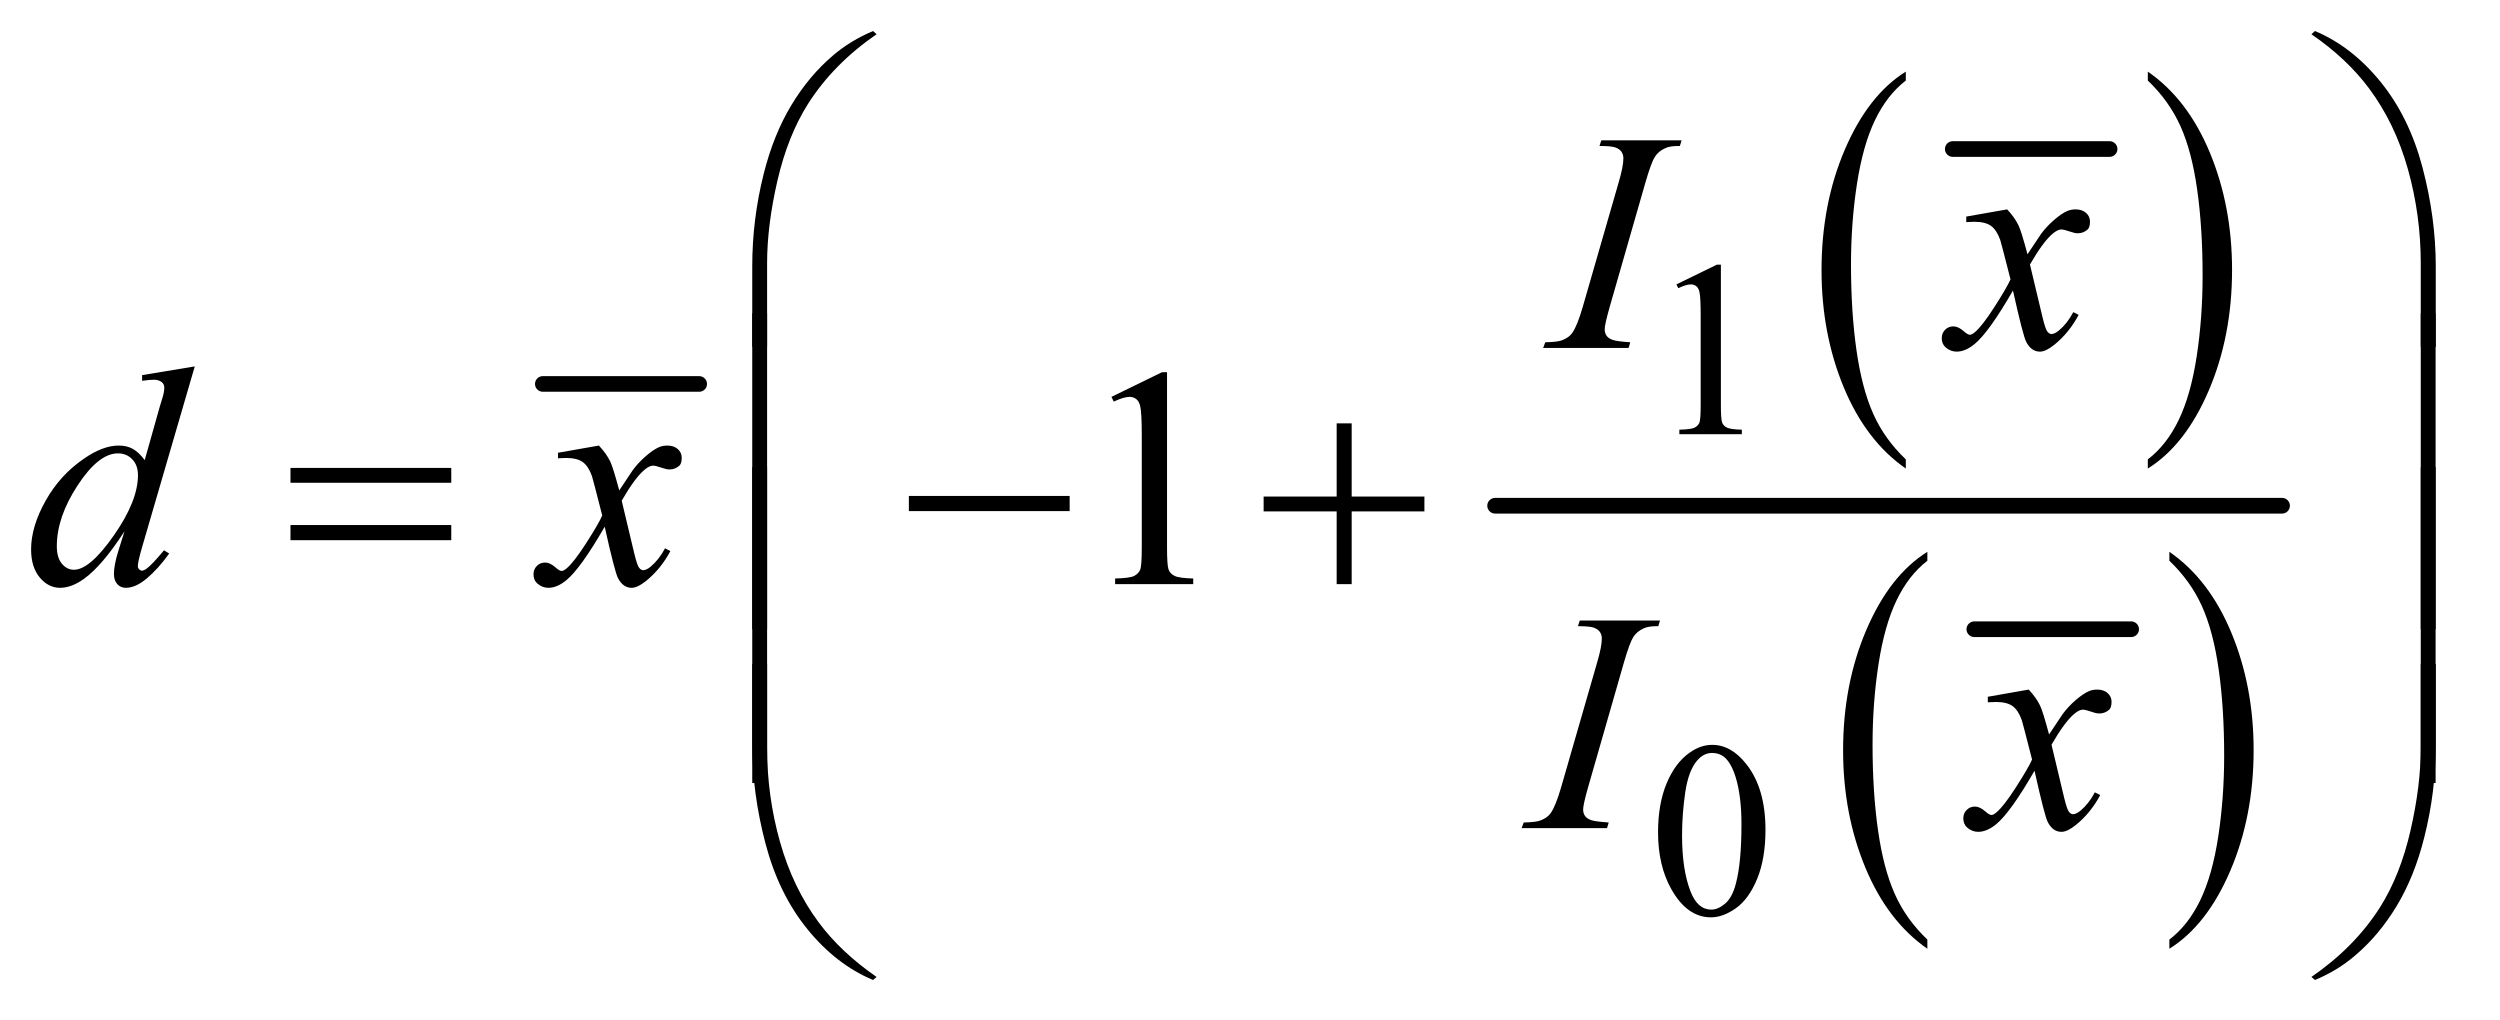
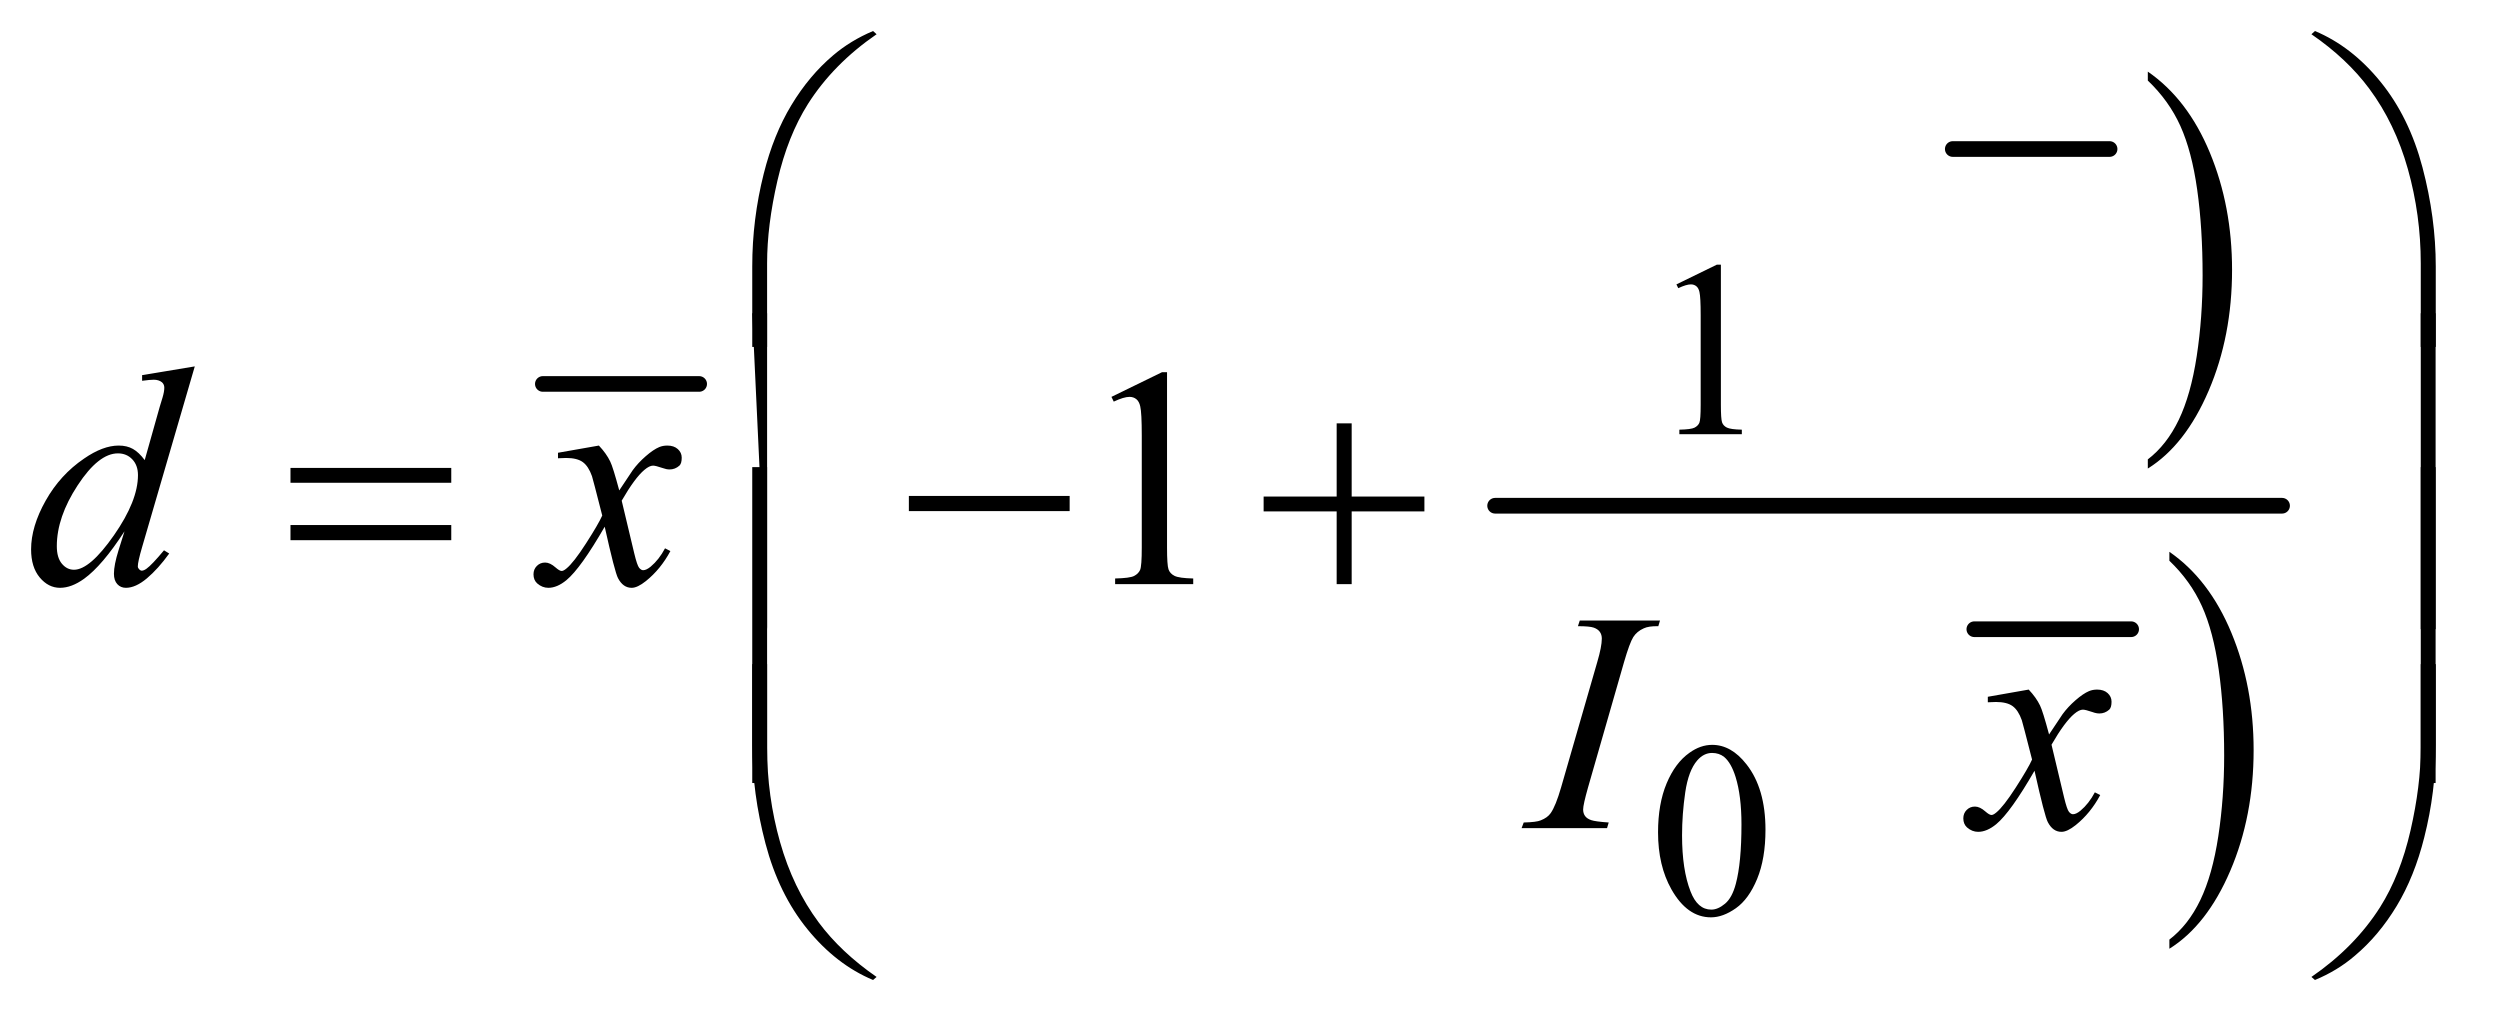
<svg xmlns="http://www.w3.org/2000/svg" stroke-dasharray="none" shape-rendering="auto" font-family="'Dialog'" text-rendering="auto" width="125" fill-opacity="1" color-interpolation="auto" color-rendering="auto" preserveAspectRatio="xMidYMid meet" font-size="12px" viewBox="0 0 125 51" fill="black" stroke="black" image-rendering="auto" stroke-miterlimit="10" stroke-linecap="square" stroke-linejoin="miter" font-style="normal" stroke-width="1" height="51" stroke-dashoffset="0" font-weight="normal" stroke-opacity="1">
  <defs id="genericDefs" />
  <g>
    <defs id="defs1">
      <clipPath clipPathUnits="userSpaceOnUse" id="clipPath1">
        <path d="M1.037 1.366 L79.84 1.366 L79.84 33.675 L1.037 33.675 L1.037 1.366 Z" />
      </clipPath>
      <clipPath clipPathUnits="userSpaceOnUse" id="clipPath2">
        <path d="M33.145 43.645 L33.145 1075.886 L2550.793 1075.886 L2550.793 43.645 Z" />
      </clipPath>
    </defs>
    <g stroke-width="16" transform="scale(1.576,1.576) translate(-1.037,-1.366) matrix(0.031,0,0,0.031,0,0)" stroke-linejoin="round" stroke-linecap="round">
      <line y2="437" fill="none" x1="589" clip-path="url(#clipPath2)" x2="749" y1="437" />
    </g>
    <g stroke-width="16" transform="matrix(0.049,0,0,0.049,-1.635,-2.153)" stroke-linejoin="round" stroke-linecap="round">
      <line y2="196" fill="none" x1="2026" clip-path="url(#clipPath2)" x2="2186" y1="196" />
    </g>
    <g transform="matrix(0.049,0,0,0.049,-1.635,-2.153)">
-       <path d="M1978.062 512.703 L1978.062 522.047 Q1937.406 493.797 1914.742 439.148 Q1892.078 384.5 1892.078 319.531 Q1892.078 251.953 1915.914 196.438 Q1939.75 140.922 1978.062 117.016 L1978.062 126.141 Q1958.906 140.922 1946.602 166.562 Q1934.297 192.203 1928.219 231.641 Q1922.141 271.078 1922.141 313.875 Q1922.141 362.328 1927.75 401.445 Q1933.359 440.562 1944.883 466.312 Q1956.406 492.062 1978.062 512.703 Z" stroke="none" clip-path="url(#clipPath2)" />
-     </g>
+       </g>
    <g transform="matrix(0.049,0,0,0.049,-1.635,-2.153)">
      <path d="M2225.016 126.141 L2225.016 117.016 Q2265.656 145.047 2288.32 199.695 Q2310.984 254.344 2310.984 319.312 Q2310.984 386.891 2287.156 442.516 Q2263.328 498.141 2225.016 522.047 L2225.016 512.703 Q2244.328 497.922 2256.633 472.281 Q2268.938 446.641 2274.93 407.312 Q2280.922 367.984 2280.922 324.969 Q2280.922 276.719 2275.398 237.5 Q2269.875 198.281 2258.266 172.531 Q2246.656 146.781 2225.016 126.141 Z" stroke="none" clip-path="url(#clipPath2)" />
    </g>
    <g stroke-width="16" transform="matrix(0.049,0,0,0.049,-1.635,-2.153)" stroke-linejoin="round" stroke-linecap="round">
      <line y2="686" fill="none" x1="2048" clip-path="url(#clipPath2)" x2="2208" y1="686" />
    </g>
    <g transform="matrix(0.049,0,0,0.049,-1.635,-2.153)">
-       <path d="M2000.062 1002.703 L2000.062 1012.047 Q1959.406 983.797 1936.742 929.148 Q1914.078 874.5 1914.078 809.531 Q1914.078 741.953 1937.914 686.438 Q1961.75 630.922 2000.062 607.016 L2000.062 616.141 Q1980.906 630.922 1968.602 656.562 Q1956.297 682.203 1950.219 721.641 Q1944.141 761.078 1944.141 803.875 Q1944.141 852.328 1949.75 891.445 Q1955.359 930.562 1966.883 956.312 Q1978.406 982.062 2000.062 1002.703 Z" stroke="none" clip-path="url(#clipPath2)" />
-     </g>
+       </g>
    <g transform="matrix(0.049,0,0,0.049,-1.635,-2.153)">
      <path d="M2247.016 616.141 L2247.016 607.016 Q2287.656 635.047 2310.32 689.695 Q2332.984 744.344 2332.984 809.312 Q2332.984 876.891 2309.156 932.516 Q2285.328 988.141 2247.016 1012.047 L2247.016 1002.703 Q2266.328 987.922 2278.633 962.281 Q2290.938 936.641 2296.93 897.312 Q2302.922 857.984 2302.922 814.969 Q2302.922 766.719 2297.398 727.5 Q2291.875 688.281 2280.266 662.531 Q2268.656 636.781 2247.016 616.141 Z" stroke="none" clip-path="url(#clipPath2)" />
    </g>
    <g stroke-width="16" transform="matrix(0.049,0,0,0.049,-1.635,-2.153)" stroke-linejoin="round" stroke-linecap="round">
      <line y2="560" fill="none" x1="1559" clip-path="url(#clipPath2)" x2="2362" y1="560" />
    </g>
    <g transform="matrix(0.049,0,0,0.049,-1.635,-2.153)">
      <path d="M1744 334.125 L1785.25 314 L1789.375 314 L1789.375 457.125 Q1789.375 471.375 1790.562 474.875 Q1791.75 478.375 1795.5 480.25 Q1799.25 482.125 1810.75 482.375 L1810.75 487 L1747 487 L1747 482.375 Q1759 482.125 1762.5 480.312 Q1766 478.5 1767.375 475.438 Q1768.75 472.375 1768.75 457.125 L1768.75 365.625 Q1768.75 347.125 1767.5 341.875 Q1766.625 337.875 1764.312 336 Q1762 334.125 1758.75 334.125 Q1754.125 334.125 1745.875 338 L1744 334.125 Z" stroke="none" clip-path="url(#clipPath2)" />
    </g>
    <g transform="matrix(0.049,0,0,0.049,-1.635,-2.153)">
      <path d="M1725.25 893.25 Q1725.25 864.25 1734 843.312 Q1742.75 822.375 1757.25 812.125 Q1768.5 804 1780.5 804 Q1800 804 1815.5 823.875 Q1834.875 848.5 1834.875 890.625 Q1834.875 920.125 1826.375 940.75 Q1817.875 961.375 1804.688 970.688 Q1791.5 980 1779.25 980 Q1755 980 1738.875 951.375 Q1725.25 927.25 1725.25 893.25 ZM1749.75 896.375 Q1749.75 931.375 1758.375 953.5 Q1765.5 972.125 1779.625 972.125 Q1786.375 972.125 1793.625 966.062 Q1800.875 960 1804.625 945.75 Q1810.375 924.25 1810.375 885.125 Q1810.375 856.125 1804.375 836.75 Q1799.875 822.375 1792.75 816.375 Q1787.625 812.25 1780.375 812.25 Q1771.875 812.25 1765.25 819.875 Q1756.25 830.25 1753 852.5 Q1749.75 874.75 1749.75 896.375 Z" stroke="none" clip-path="url(#clipPath2)" />
    </g>
    <g transform="matrix(0.049,0,0,0.049,-1.635,-2.153)">
      <path d="M1167.5 448.906 L1219.062 423.75 L1224.219 423.75 L1224.219 602.656 Q1224.219 620.469 1225.703 624.844 Q1227.188 629.219 1231.875 631.562 Q1236.562 633.906 1250.938 634.219 L1250.938 640 L1171.25 640 L1171.25 634.219 Q1186.25 633.906 1190.625 631.641 Q1195 629.375 1196.719 625.547 Q1198.438 621.719 1198.438 602.656 L1198.438 488.281 Q1198.438 465.156 1196.875 458.594 Q1195.781 453.594 1192.891 451.25 Q1190 448.906 1185.938 448.906 Q1180.156 448.906 1169.844 453.75 L1167.5 448.906 Z" stroke="none" clip-path="url(#clipPath2)" />
    </g>
    <g transform="matrix(0.049,0,0,0.049,-1.635,-2.153)">
-       <path d="M1696.906 393.219 L1695.188 399 L1608 399 L1610.188 393.219 Q1623.312 392.906 1627.531 391.031 Q1634.406 388.375 1637.688 383.688 Q1642.844 376.344 1648.312 357.438 L1685.188 229.625 Q1689.875 213.688 1689.875 205.562 Q1689.875 201.5 1687.844 198.688 Q1685.812 195.875 1681.672 194.391 Q1677.531 192.906 1665.5 192.906 L1667.375 187.125 L1749.25 187.125 L1747.531 192.906 Q1737.531 192.75 1732.688 195.094 Q1725.656 198.219 1721.984 204 Q1718.312 209.781 1712.531 229.625 L1675.812 357.438 Q1670.812 375.094 1670.812 379.938 Q1670.812 383.844 1672.766 386.578 Q1674.719 389.312 1679.016 390.797 Q1683.312 392.281 1696.906 393.219 ZM2081.469 257.594 Q2089.125 265.719 2093.031 273.844 Q2095.844 279.469 2102.25 303.375 L2116 282.75 Q2121.469 275.25 2129.281 268.453 Q2137.094 261.656 2143.031 259.156 Q2146.781 257.594 2151.312 257.594 Q2158.031 257.594 2162.016 261.188 Q2166 264.781 2166 269.938 Q2166 275.875 2163.656 278.062 Q2159.281 281.969 2153.656 281.969 Q2150.375 281.969 2146.625 280.562 Q2139.281 278.062 2136.781 278.062 Q2133.031 278.062 2127.875 282.438 Q2118.188 290.562 2104.75 313.844 L2117.562 367.594 Q2120.531 379.938 2122.562 382.359 Q2124.594 384.781 2126.625 384.781 Q2129.906 384.781 2134.281 381.188 Q2142.875 374 2148.969 362.438 L2154.438 365.25 Q2144.594 383.688 2129.438 395.875 Q2120.844 402.75 2114.906 402.75 Q2106.156 402.75 2101 392.906 Q2097.719 386.812 2087.406 340.406 Q2063.031 382.75 2048.344 394.938 Q2038.812 402.75 2029.906 402.75 Q2023.656 402.75 2018.5 398.219 Q2014.75 394.781 2014.75 389 Q2014.75 383.844 2018.188 380.406 Q2021.625 376.969 2026.625 376.969 Q2031.625 376.969 2037.25 381.969 Q2041.312 385.562 2043.5 385.562 Q2045.375 385.562 2048.344 383.062 Q2055.688 377.125 2068.344 357.438 Q2081 337.75 2084.906 329 Q2075.219 291.031 2074.438 288.844 Q2070.844 278.688 2065.062 274.469 Q2059.281 270.25 2048.031 270.25 Q2044.438 270.25 2039.75 270.562 L2039.75 264.938 L2081.469 257.594 Z" stroke="none" clip-path="url(#clipPath2)" />
-     </g>
+       </g>
    <g transform="matrix(0.049,0,0,0.049,-1.635,-2.153)">
      <path d="M232.125 417.812 L178.375 602.188 Q174 617.188 174 621.875 Q174 623.438 175.328 624.844 Q176.656 626.25 178.062 626.25 Q180.094 626.25 182.906 624.219 Q188.219 620.469 200.719 605.469 L206.031 608.75 Q194.781 624.375 183.297 634.062 Q171.812 643.75 161.812 643.75 Q156.5 643.75 153.062 640 Q149.625 636.25 149.625 629.375 Q149.625 620.469 154.312 605.469 L160.406 586.094 Q137.75 621.094 119.156 634.531 Q106.344 643.75 94.625 643.75 Q82.75 643.75 73.922 633.203 Q65.094 622.656 65.094 604.531 Q65.094 581.25 79.938 554.844 Q94.781 528.438 119.156 511.875 Q138.375 498.594 154.469 498.594 Q162.906 498.594 169 502.031 Q175.094 505.469 181.031 513.438 L196.344 459.062 Q198.062 453.281 199.156 449.844 Q201.031 443.594 201.031 439.531 Q201.031 436.25 198.688 434.062 Q195.406 431.406 190.25 431.406 Q186.656 431.406 178.375 432.5 L178.375 426.719 L232.125 417.812 ZM174.156 528.75 Q174.156 518.75 168.375 512.656 Q162.594 506.562 153.688 506.562 Q134 506.562 112.672 539.062 Q91.344 571.562 91.344 601.25 Q91.344 612.969 96.5 619.141 Q101.656 625.312 108.844 625.312 Q125.094 625.312 149.625 590.156 Q174.156 555 174.156 528.75 ZM644.469 498.594 Q652.125 506.719 656.031 514.844 Q658.844 520.469 665.25 544.375 L679 523.75 Q684.469 516.25 692.281 509.453 Q700.094 502.656 706.031 500.156 Q709.781 498.594 714.312 498.594 Q721.031 498.594 725.016 502.188 Q729 505.781 729 510.938 Q729 516.875 726.656 519.062 Q722.281 522.969 716.656 522.969 Q713.375 522.969 709.625 521.562 Q702.281 519.062 699.781 519.062 Q696.031 519.062 690.875 523.438 Q681.188 531.562 667.75 554.844 L680.562 608.594 Q683.531 620.938 685.562 623.359 Q687.594 625.781 689.625 625.781 Q692.906 625.781 697.281 622.188 Q705.875 615 711.969 603.438 L717.438 606.25 Q707.594 624.688 692.438 636.875 Q683.844 643.75 677.906 643.75 Q669.156 643.75 664 633.906 Q660.719 627.812 650.406 581.406 Q626.031 623.75 611.344 635.938 Q601.812 643.75 592.906 643.75 Q586.656 643.75 581.5 639.219 Q577.75 635.781 577.75 630 Q577.75 624.844 581.188 621.406 Q584.625 617.969 589.625 617.969 Q594.625 617.969 600.25 622.969 Q604.312 626.562 606.5 626.562 Q608.375 626.562 611.344 624.062 Q618.688 618.125 631.344 598.438 Q644 578.75 647.906 570 Q638.219 532.031 637.438 529.844 Q633.844 519.688 628.062 515.469 Q622.281 511.25 611.031 511.25 Q607.438 511.25 602.75 511.562 L602.75 505.938 L644.469 498.594 Z" stroke="none" clip-path="url(#clipPath2)" />
    </g>
    <g transform="matrix(0.049,0,0,0.049,-1.635,-2.153)">
      <path d="M1674.906 883.219 L1673.188 889 L1586 889 L1588.188 883.219 Q1601.312 882.906 1605.531 881.031 Q1612.406 878.375 1615.688 873.688 Q1620.844 866.344 1626.312 847.438 L1663.188 719.625 Q1667.875 703.688 1667.875 695.562 Q1667.875 691.5 1665.844 688.688 Q1663.812 685.875 1659.672 684.391 Q1655.531 682.906 1643.5 682.906 L1645.375 677.125 L1727.25 677.125 L1725.531 682.906 Q1715.531 682.75 1710.688 685.094 Q1703.656 688.219 1699.984 694 Q1696.312 699.781 1690.531 719.625 L1653.812 847.438 Q1648.812 865.094 1648.812 869.938 Q1648.812 873.844 1650.766 876.578 Q1652.719 879.312 1657.016 880.797 Q1661.312 882.281 1674.906 883.219 ZM2103.469 747.594 Q2111.125 755.719 2115.031 763.844 Q2117.844 769.469 2124.25 793.375 L2138 772.75 Q2143.469 765.25 2151.281 758.453 Q2159.094 751.656 2165.031 749.156 Q2168.781 747.594 2173.312 747.594 Q2180.031 747.594 2184.016 751.188 Q2188 754.781 2188 759.938 Q2188 765.875 2185.656 768.062 Q2181.281 771.969 2175.656 771.969 Q2172.375 771.969 2168.625 770.562 Q2161.281 768.062 2158.781 768.062 Q2155.031 768.062 2149.875 772.438 Q2140.188 780.562 2126.75 803.844 L2139.562 857.594 Q2142.531 869.938 2144.562 872.359 Q2146.594 874.781 2148.625 874.781 Q2151.906 874.781 2156.281 871.188 Q2164.875 864 2170.969 852.438 L2176.438 855.25 Q2166.594 873.688 2151.438 885.875 Q2142.844 892.75 2136.906 892.75 Q2128.156 892.75 2123 882.906 Q2119.719 876.812 2109.406 830.406 Q2085.031 872.75 2070.344 884.938 Q2060.812 892.75 2051.906 892.75 Q2045.656 892.75 2040.5 888.219 Q2036.75 884.781 2036.75 879 Q2036.75 873.844 2040.188 870.406 Q2043.625 866.969 2048.625 866.969 Q2053.625 866.969 2059.25 871.969 Q2063.312 875.562 2065.5 875.562 Q2067.375 875.562 2070.344 873.062 Q2077.688 867.125 2090.344 847.438 Q2103 827.75 2106.906 819 Q2097.219 781.031 2096.438 778.844 Q2092.844 768.688 2087.062 764.469 Q2081.281 760.25 2070.031 760.25 Q2066.438 760.25 2061.75 760.562 L2061.75 754.938 L2103.469 747.594 Z" stroke="none" clip-path="url(#clipPath2)" />
    </g>
    <g transform="matrix(0.049,0,0,0.049,-1.635,-2.153)">
      <path d="M800.969 397.938 L800.969 315.75 Q800.969 267.625 812.688 221.219 Q822.688 181.375 840.891 151.219 Q859.094 121.062 883.469 100.438 Q901.281 85.281 924.25 75.594 L927.844 78.875 Q883.781 109.188 857.844 149.969 Q837.219 182.625 826.672 228.25 Q816.125 273.875 816.125 312.625 L816.125 397.938 L800.969 397.938 ZM2518.844 397.938 L2503.531 397.938 L2503.531 312.625 Q2503.531 263.25 2490.406 216.531 Q2477.281 169.812 2451.031 134.5 Q2428.375 103.875 2391.969 78.875 L2395.562 75.594 Q2433.219 91.375 2462.516 127.469 Q2491.812 163.562 2505.328 214.891 Q2518.844 266.219 2518.844 315.75 L2518.844 397.938 Z" stroke="none" clip-path="url(#clipPath2)" />
    </g>
    <g transform="matrix(0.049,0,0,0.049,-1.635,-2.153)">
      <path d="M329.781 521.406 L493.844 521.406 L493.844 536.562 L329.781 536.562 L329.781 521.406 ZM329.781 579.688 L493.844 579.688 L493.844 595.156 L329.781 595.156 L329.781 579.688 ZM960.781 550 L1124.844 550 L1124.844 565.469 L960.781 565.469 L960.781 550 ZM1397.312 475.938 L1412.625 475.938 L1412.625 550.625 L1486.844 550.625 L1486.844 565.781 L1412.625 565.781 L1412.625 640 L1397.312 640 L1397.312 565.781 L1322.781 565.781 L1322.781 550.625 L1397.312 550.625 L1397.312 475.938 Z" stroke="none" clip-path="url(#clipPath2)" />
    </g>
    <g transform="matrix(0.049,0,0,0.049,-1.635,-2.153)">
-       <path d="M816.125 685.938 L800.969 685.938 L800.969 363.594 L816.125 363.594 L816.125 685.938 ZM2518.688 685.938 L2503.531 685.938 L2503.531 363.594 L2518.688 363.594 L2518.688 685.938 Z" stroke="none" clip-path="url(#clipPath2)" />
+       <path d="M816.125 685.938 L800.969 363.594 L816.125 363.594 L816.125 685.938 ZM2518.688 685.938 L2503.531 685.938 L2503.531 363.594 L2518.688 363.594 L2518.688 685.938 Z" stroke="none" clip-path="url(#clipPath2)" />
    </g>
    <g transform="matrix(0.049,0,0,0.049,-1.635,-2.153)">
      <path d="M816.125 842.938 L800.969 842.938 L800.969 520.594 L816.125 520.594 L816.125 842.938 ZM2518.688 842.938 L2503.531 842.938 L2503.531 520.594 L2518.688 520.594 L2518.688 842.938 Z" stroke="none" clip-path="url(#clipPath2)" />
    </g>
    <g transform="matrix(0.049,0,0,0.049,-1.635,-2.153)">
      <path d="M800.969 721.594 L816.125 721.594 L816.125 807.062 Q816.125 856.438 829.328 903.156 Q842.531 949.875 868.781 985.188 Q891.438 1015.656 927.844 1040.812 L924.25 1043.938 Q886.594 1028.156 857.297 992.141 Q828 956.125 814.484 904.719 Q800.969 853.312 800.969 803.938 L800.969 721.594 ZM2518.844 721.594 L2518.844 803.938 Q2518.844 852.062 2507.125 898.312 Q2497.125 938.312 2478.922 968.469 Q2460.719 998.625 2436.188 1019.25 Q2418.531 1034.406 2395.562 1043.938 L2391.969 1040.812 Q2436.031 1010.5 2461.969 969.719 Q2482.594 937.062 2493.062 891.438 Q2503.531 845.812 2503.531 807.062 L2503.531 721.594 L2518.844 721.594 Z" stroke="none" clip-path="url(#clipPath2)" />
    </g>
  </g>
</svg>